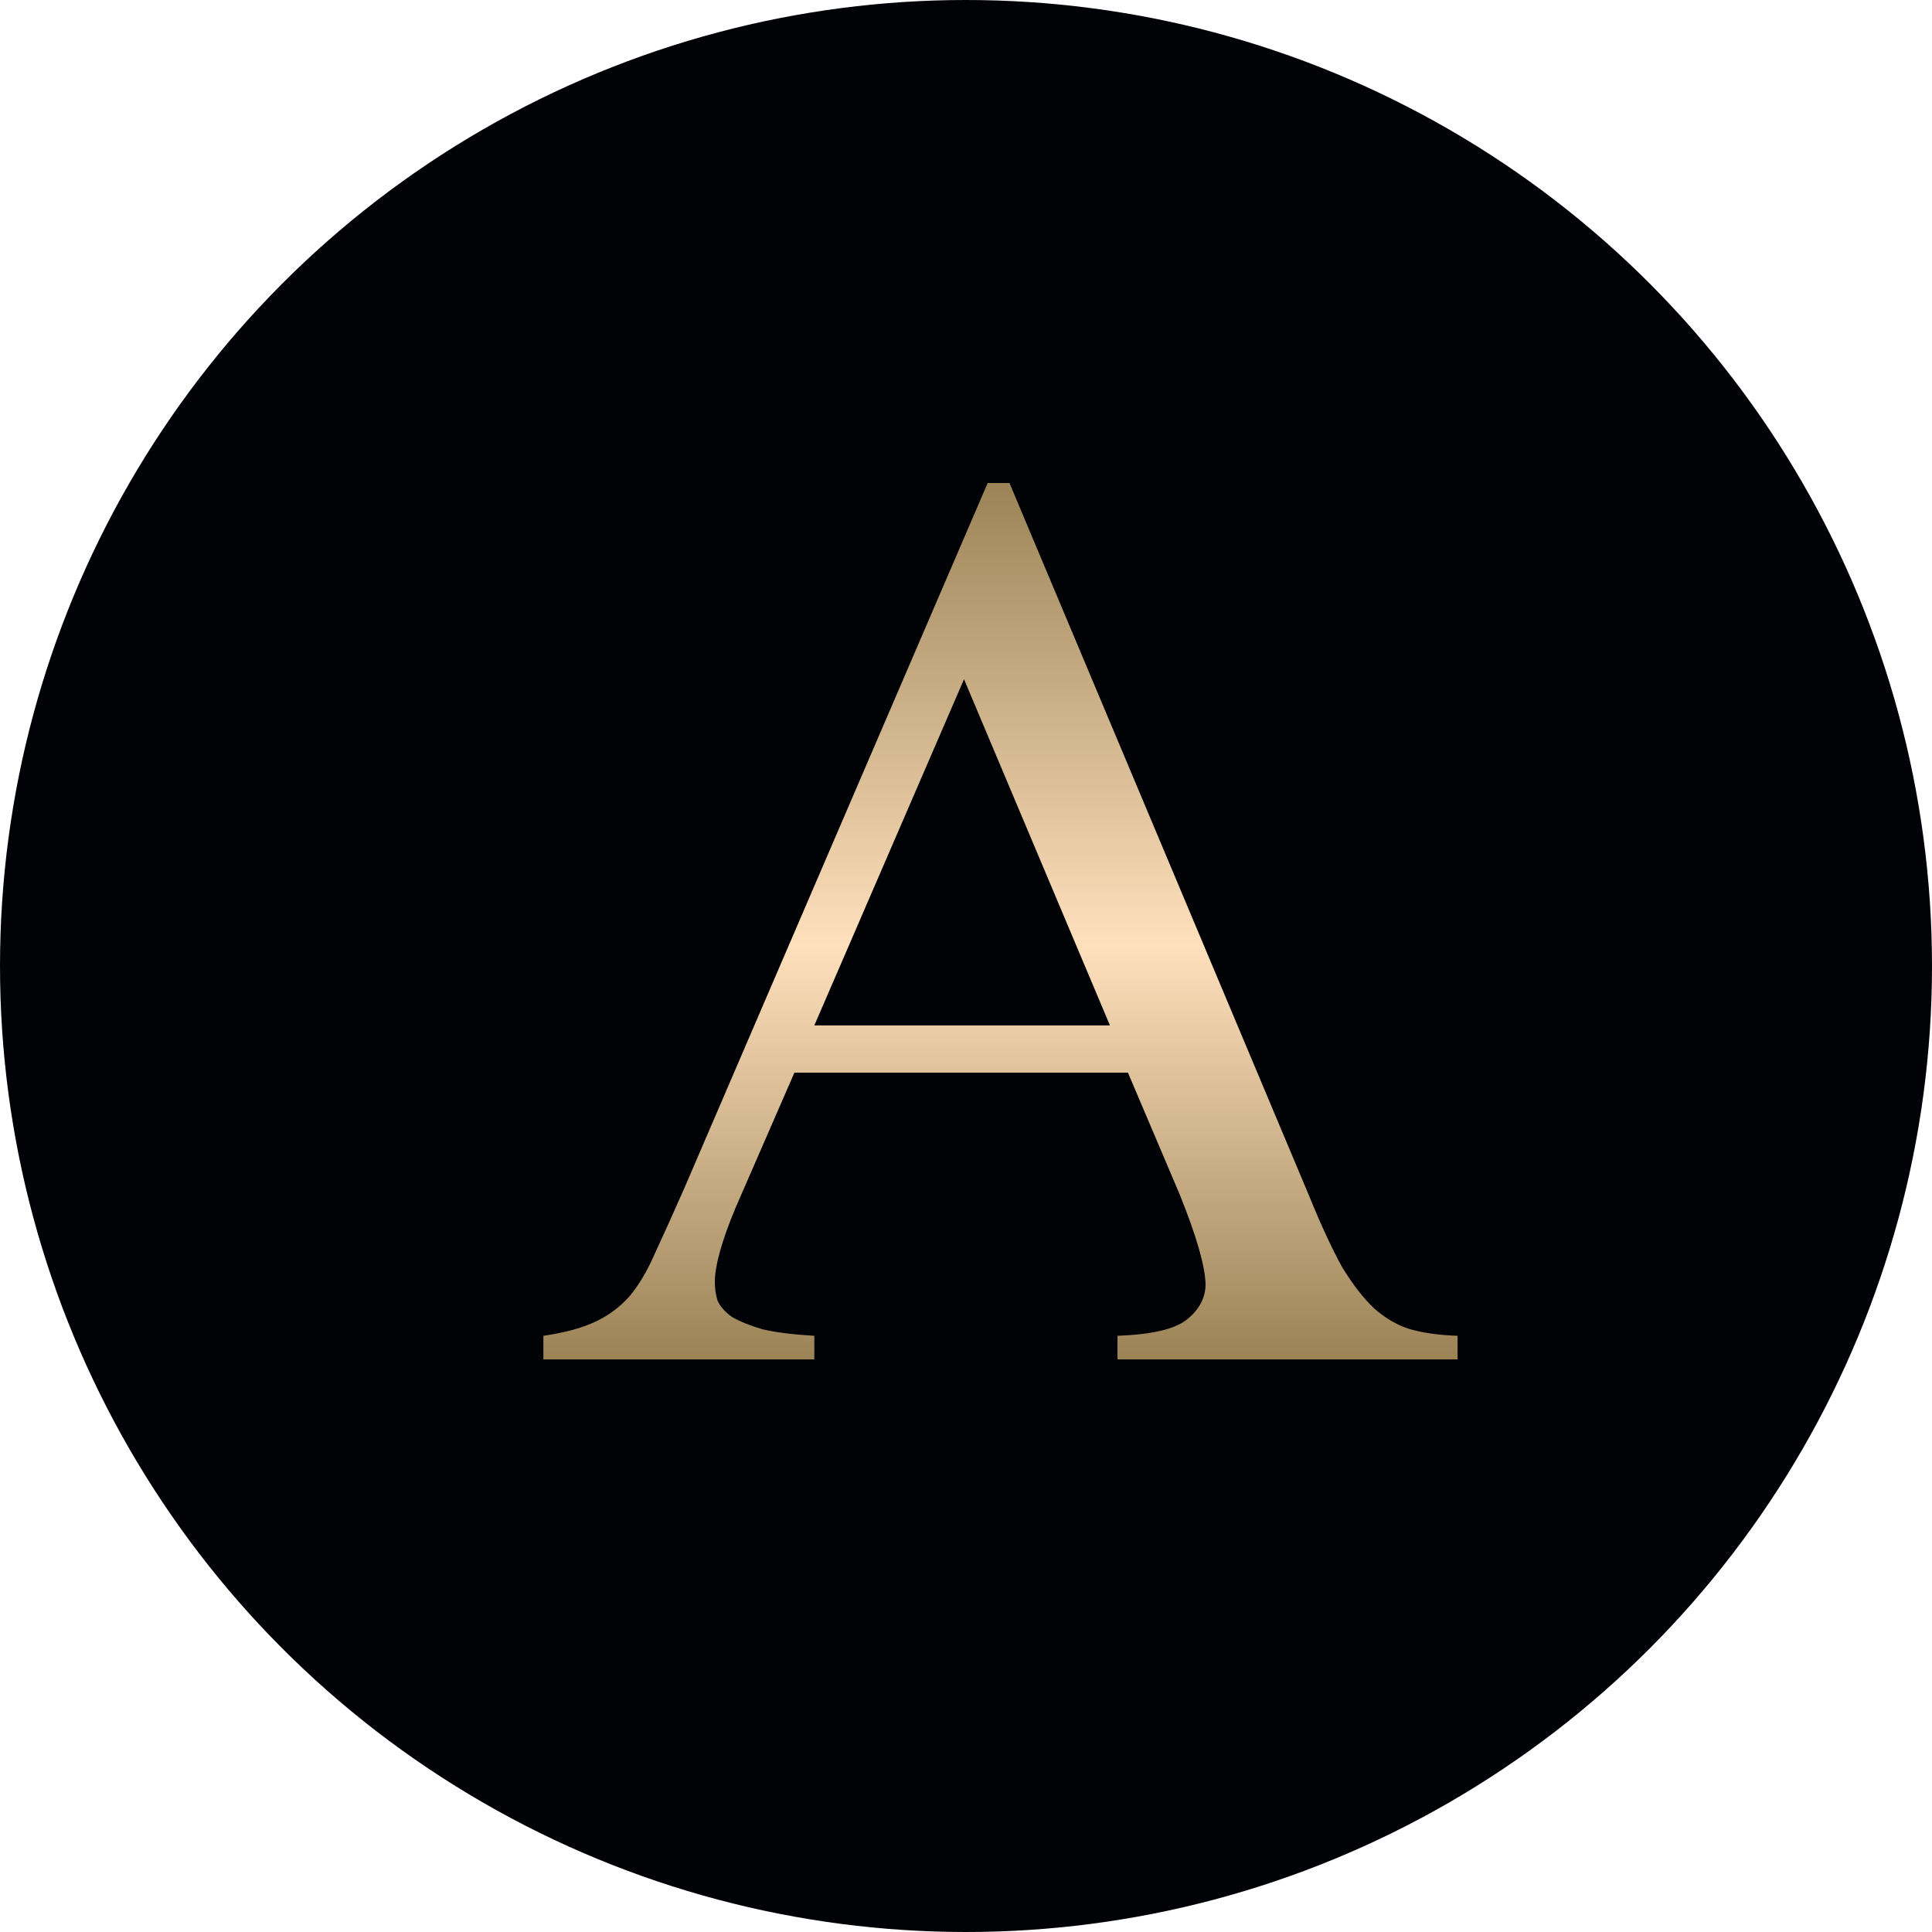
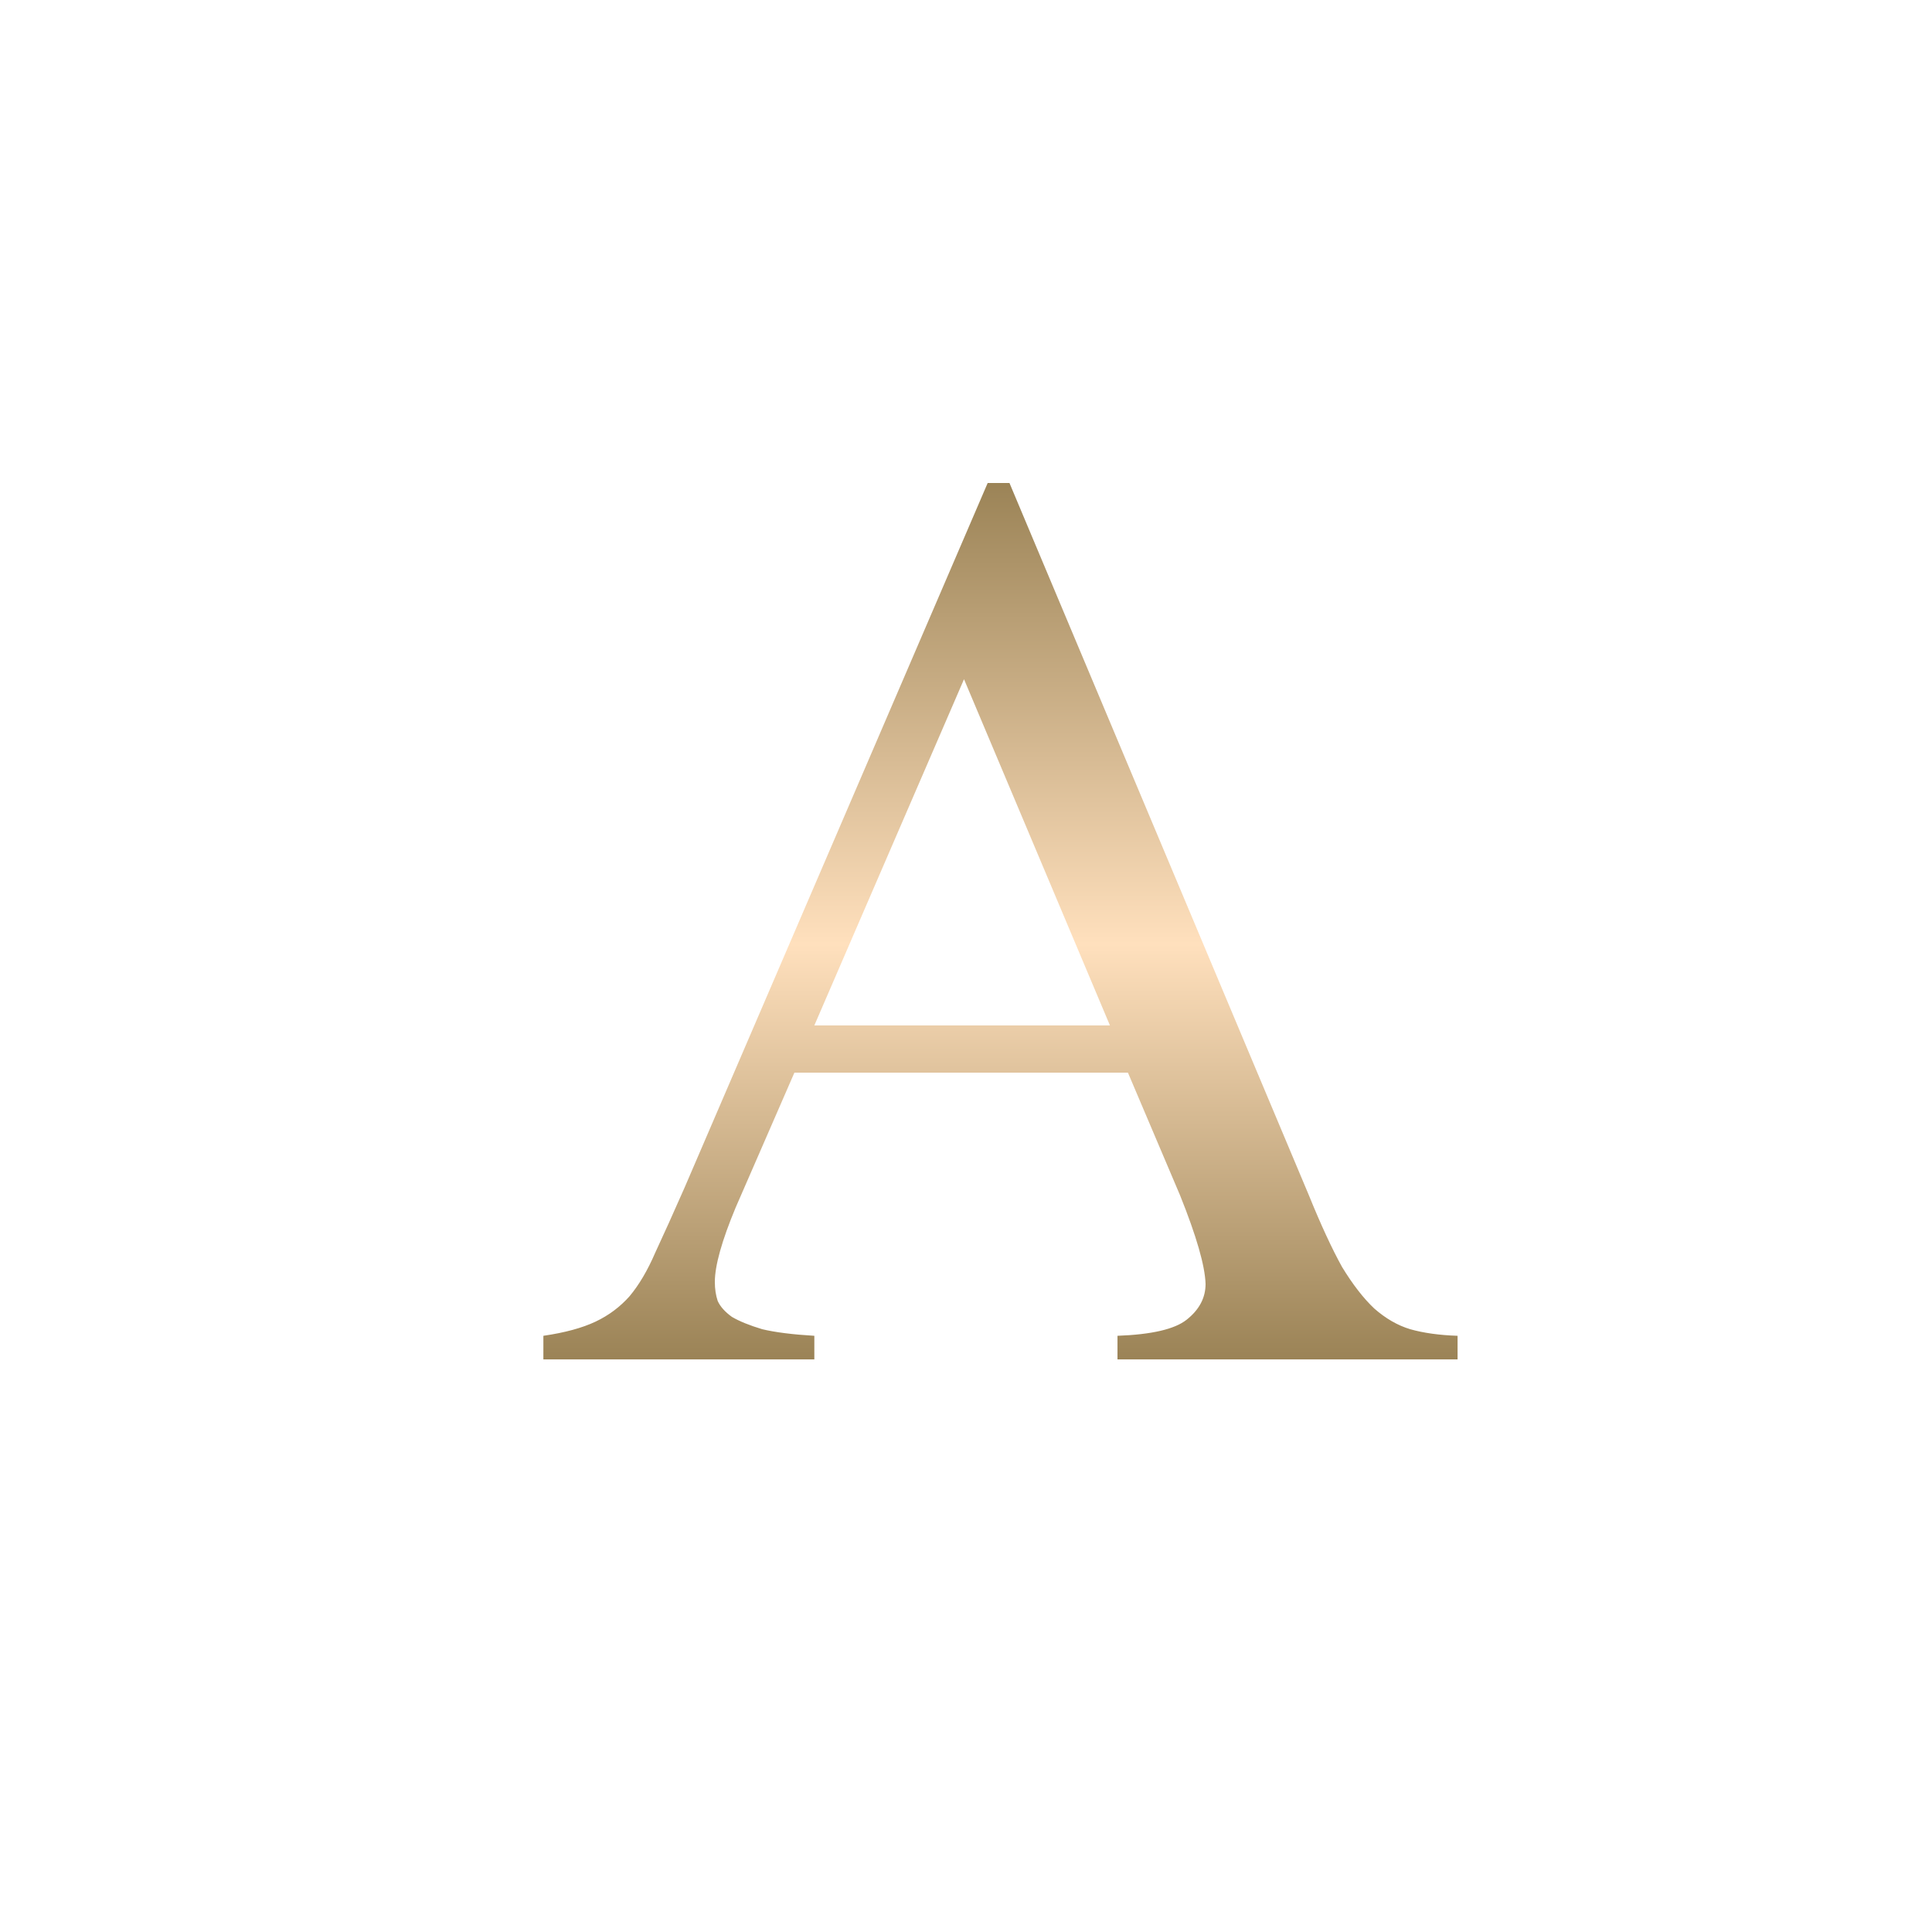
<svg xmlns="http://www.w3.org/2000/svg" width="32" height="32" viewBox="0 0 32 32" fill="none">
-   <circle cx="16" cy="16" r="16" fill="#010206" />
  <path d="M18.682 17.766H13.158L12.185 20C11.955 20.552 11.84 20.963 11.84 21.234C11.84 21.349 11.856 21.453 11.887 21.547C11.929 21.641 12.008 21.729 12.123 21.812C12.248 21.885 12.415 21.953 12.625 22.016C12.844 22.068 13.132 22.104 13.488 22.125V22.516H9V22.125C9.356 22.073 9.643 21.995 9.863 21.891C10.083 21.787 10.271 21.646 10.428 21.469C10.585 21.281 10.726 21.042 10.852 20.75C10.988 20.458 11.15 20.099 11.338 19.672L16.359 8H16.72L21.679 19.797C21.878 20.287 22.061 20.682 22.228 20.984C22.406 21.276 22.584 21.505 22.761 21.672C22.95 21.838 23.148 21.953 23.358 22.016C23.577 22.078 23.839 22.115 24.142 22.125V22.516H18.509V22.125C19.074 22.104 19.456 22.016 19.654 21.859C19.864 21.693 19.968 21.495 19.968 21.266C19.958 20.963 19.817 20.474 19.545 19.797L18.682 17.766ZM18.384 16.984L15.967 11.25L13.488 16.984H18.384Z" fill="url(#paint0_linear_36_12)" />
  <defs>
    <linearGradient id="paint0_linear_36_12" x1="95.327" y1="7.049" x2="95.327" y2="23.316" gradientUnits="userSpaceOnUse">
      <stop stop-color="#AC8E63" />
      <stop offset="0" stop-color="#8F784A" />
      <stop offset="0.528" stop-color="#FFE0BD" />
      <stop offset="1" stop-color="#8F784A" />
    </linearGradient>
  </defs>
</svg>